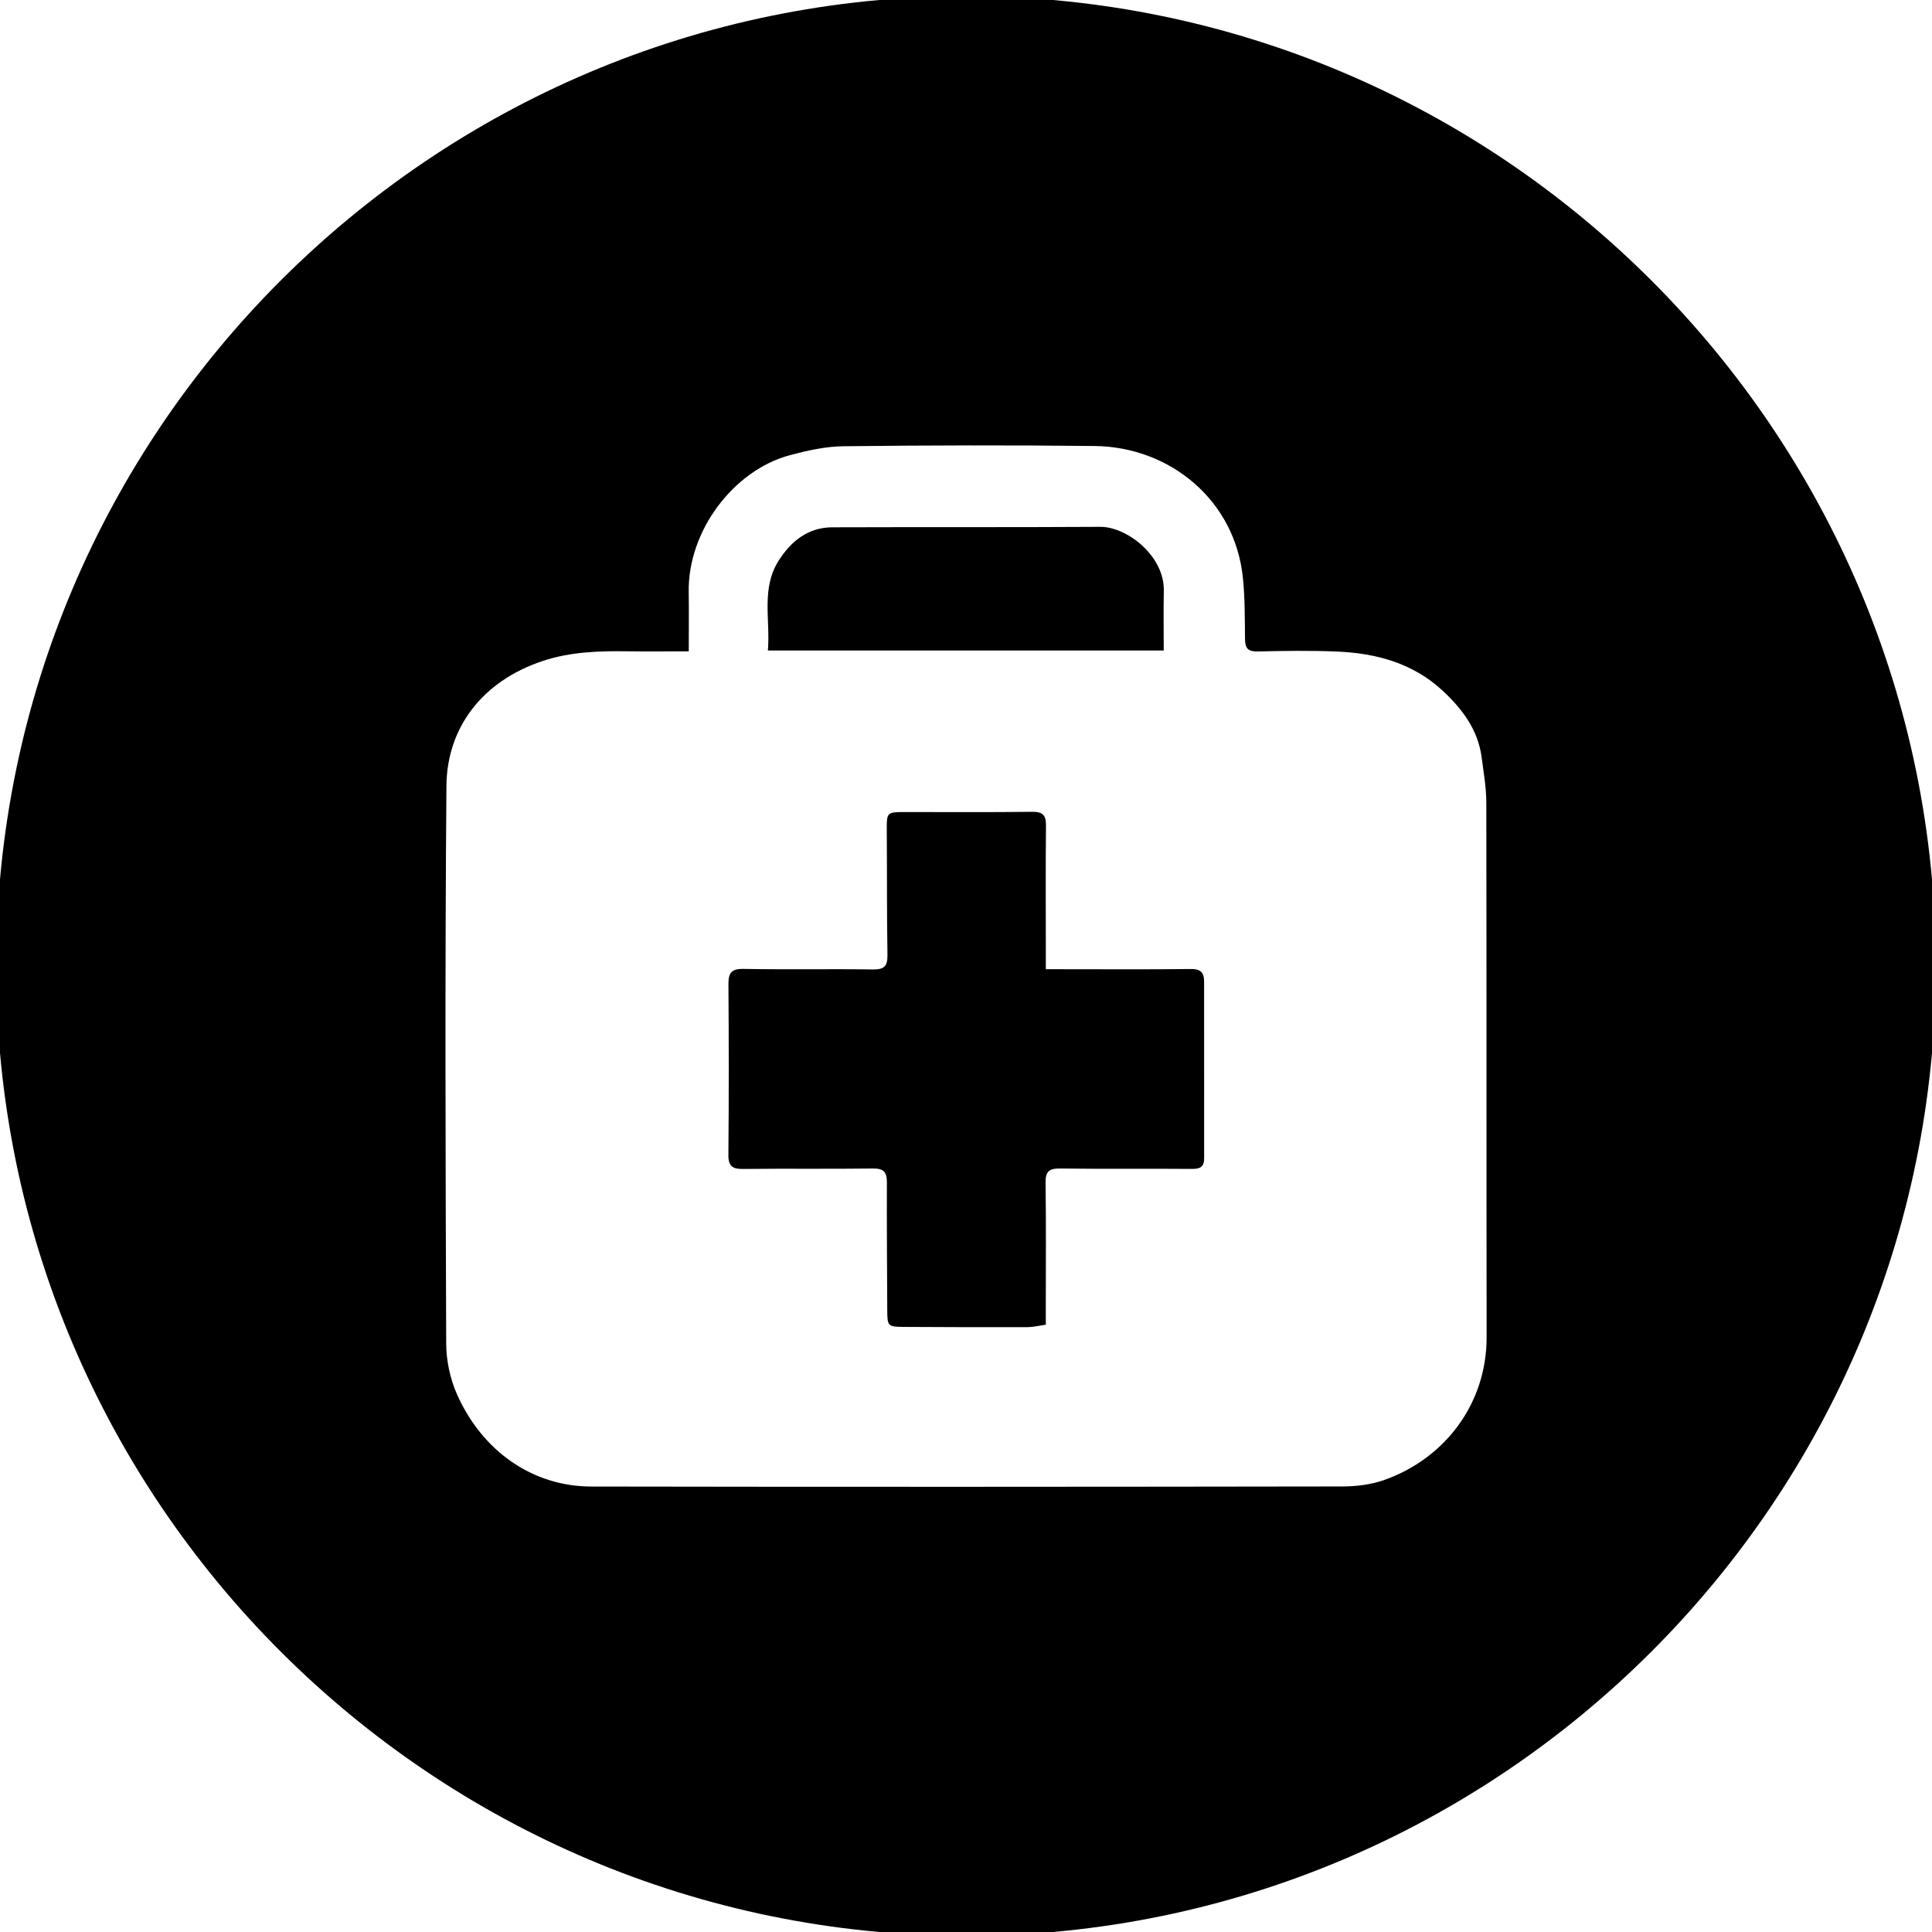
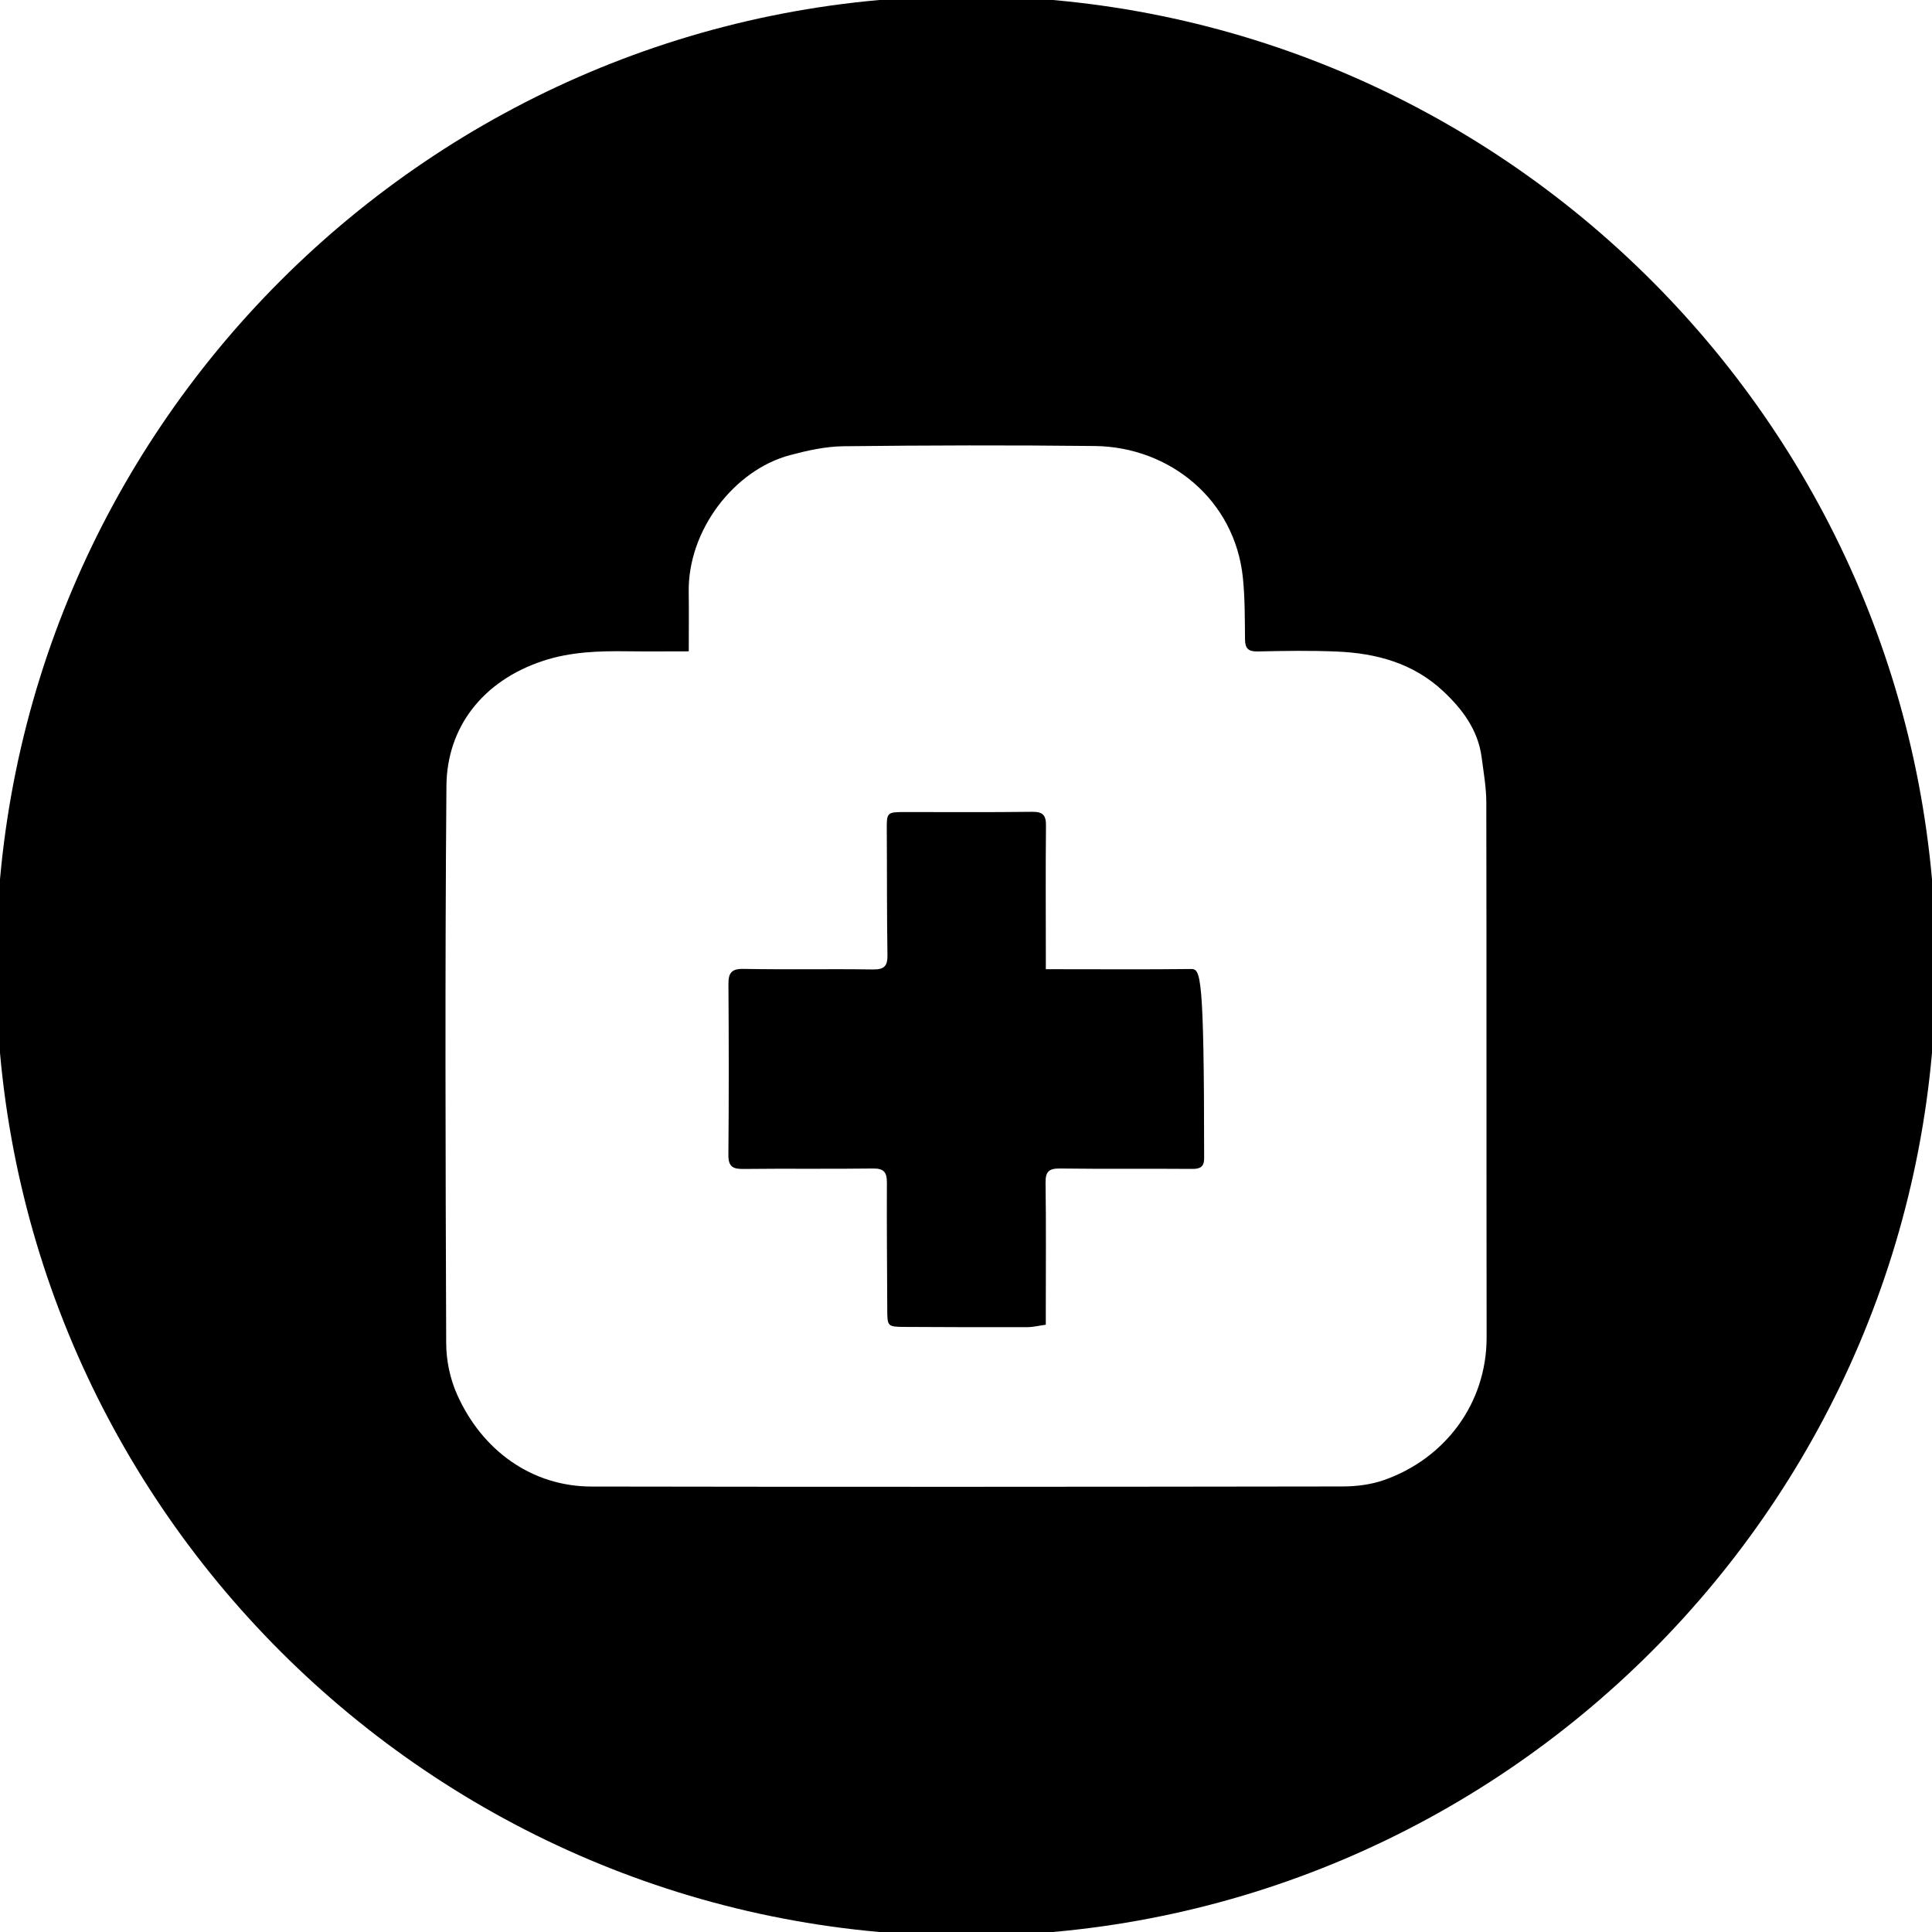
<svg xmlns="http://www.w3.org/2000/svg" version="1.0" id="Capa_1" x="0px" y="0px" width="1200px" height="1199.999px" viewBox="0 0 1200 1199.999" enable-background="new 0 0 1200 1199.999" xml:space="preserve">
  <g>
-     <path d="M476.951,404.032c82.27,0,163.399,0,245.87,0c0-12.652-0.218-24.799,0.05-36.935c0.48-21.994-23.106-39.966-39.434-39.867   c-55.47,0.34-110.945,0.086-166.417,0.284c-15.081,0.056-25.632,8.572-33.321,20.611   C472.605,365.492,478.55,384.86,476.951,404.032z" />
    <path d="M600.079-2.394C267.932-2.394-2.394,267.933-2.394,600.08c0,332.149,270.325,602.313,602.473,602.313   s602.314-270.163,602.314-602.313C1202.394,267.933,932.227-2.394,600.079-2.394z M859.432,919.354   c-8.022,2.792-17.018,3.898-25.567,3.909c-155.532,0.228-311.062,0.335-466.591,0.052c-36.759-0.067-67.892-22.18-83.5-57.458   c-4.242-9.594-6.592-20.852-6.631-31.36c-0.426-115.45-0.797-230.909,0.147-346.356c0.291-36.079,22.164-65.131,59.944-77.644   c17.101-5.665,34.697-6.212,52.448-5.974c12.39,0.166,24.781,0.032,38.119,0.032c0-13.415,0.158-25.082-0.029-36.737   c-0.621-38.534,28.267-75.862,62.797-85.094c10.852-2.902,22.185-5.431,33.324-5.557c52.012-0.586,104.043-0.734,156.057-0.146   c46.768,0.527,87.093,33.636,92.027,81.793c1.293,12.622,1.202,25.405,1.32,38.115c0.052,5.726,1.876,7.831,7.899,7.696   c16.443-0.374,32.929-0.631,49.355,0.07c24.369,1.043,47.216,7.252,65.597,24.389c12.075,11.254,21.892,24.191,24.123,41.294   c1.22,9.346,2.891,18.742,2.907,28.116c0.205,110.677,0.027,221.355,0.191,332.031C923.433,871.991,897.24,906.186,859.432,919.354   z" />
-     <path d="M739.71,601.87c-26.542,0.322-53.088,0.131-79.636,0.13c-3.121,0-6.244,0-10.488,0c0-4.767,0-7.914,0-11.062   c-0.007-26.015-0.185-52.032,0.095-78.044c0.072-6.525-1.907-8.747-8.596-8.66c-26.28,0.335-52.561,0.14-78.841,0.144   c-11.472,0.004-11.521,0.191-11.443,11.386c0.176,25.747,0.005,51.496,0.414,77.24c0.112,6.82-1.741,9.249-8.912,9.142   c-26.807-0.392-53.626,0.146-80.429-0.342c-7.674-0.14-9.47,2.555-9.421,9.581c0.241,35.302,0.286,70.61-0.034,105.912   c-0.065,7.288,2.68,8.844,9.362,8.763c26.807-0.318,53.624,0.088,80.431-0.281c6.876-0.095,8.684,2.4,8.655,8.783   c-0.126,26.276,0.119,52.554,0.227,78.83c0.039,10.382,0.178,10.709,10.645,10.778c25.483,0.167,50.967,0.207,76.45,0.137   c3.584-0.011,7.167-0.921,11.377-1.5c0-3.819,0-6.958,0-10.1c0-26.015,0.232-52.032-0.148-78.042   c-0.104-7.106,2.206-8.975,9.103-8.885c27.337,0.362,54.684,0.029,82.025,0.252c5.042,0.041,7.376-1.421,7.369-6.575   c-0.045-36.631-0.016-73.258-0.027-109.888C747.886,604.148,745.729,601.797,739.71,601.87z" />
+     <path d="M739.71,601.87c-26.542,0.322-53.088,0.131-79.636,0.13c-3.121,0-6.244,0-10.488,0c0-4.767,0-7.914,0-11.062   c-0.007-26.015-0.185-52.032,0.095-78.044c0.072-6.525-1.907-8.747-8.596-8.66c-26.28,0.335-52.561,0.14-78.841,0.144   c-11.472,0.004-11.521,0.191-11.443,11.386c0.176,25.747,0.005,51.496,0.414,77.24c0.112,6.82-1.741,9.249-8.912,9.142   c-26.807-0.392-53.626,0.146-80.429-0.342c-7.674-0.14-9.47,2.555-9.421,9.581c0.241,35.302,0.286,70.61-0.034,105.912   c-0.065,7.288,2.68,8.844,9.362,8.763c26.807-0.318,53.624,0.088,80.431-0.281c6.876-0.095,8.684,2.4,8.655,8.783   c-0.126,26.276,0.119,52.554,0.227,78.83c0.039,10.382,0.178,10.709,10.645,10.778c25.483,0.167,50.967,0.207,76.45,0.137   c3.584-0.011,7.167-0.921,11.377-1.5c0-3.819,0-6.958,0-10.1c0-26.015,0.232-52.032-0.148-78.042   c-0.104-7.106,2.206-8.975,9.103-8.885c27.337,0.362,54.684,0.029,82.025,0.252c5.042,0.041,7.376-1.421,7.369-6.575   C747.886,604.148,745.729,601.797,739.71,601.87z" />
  </g>
</svg>